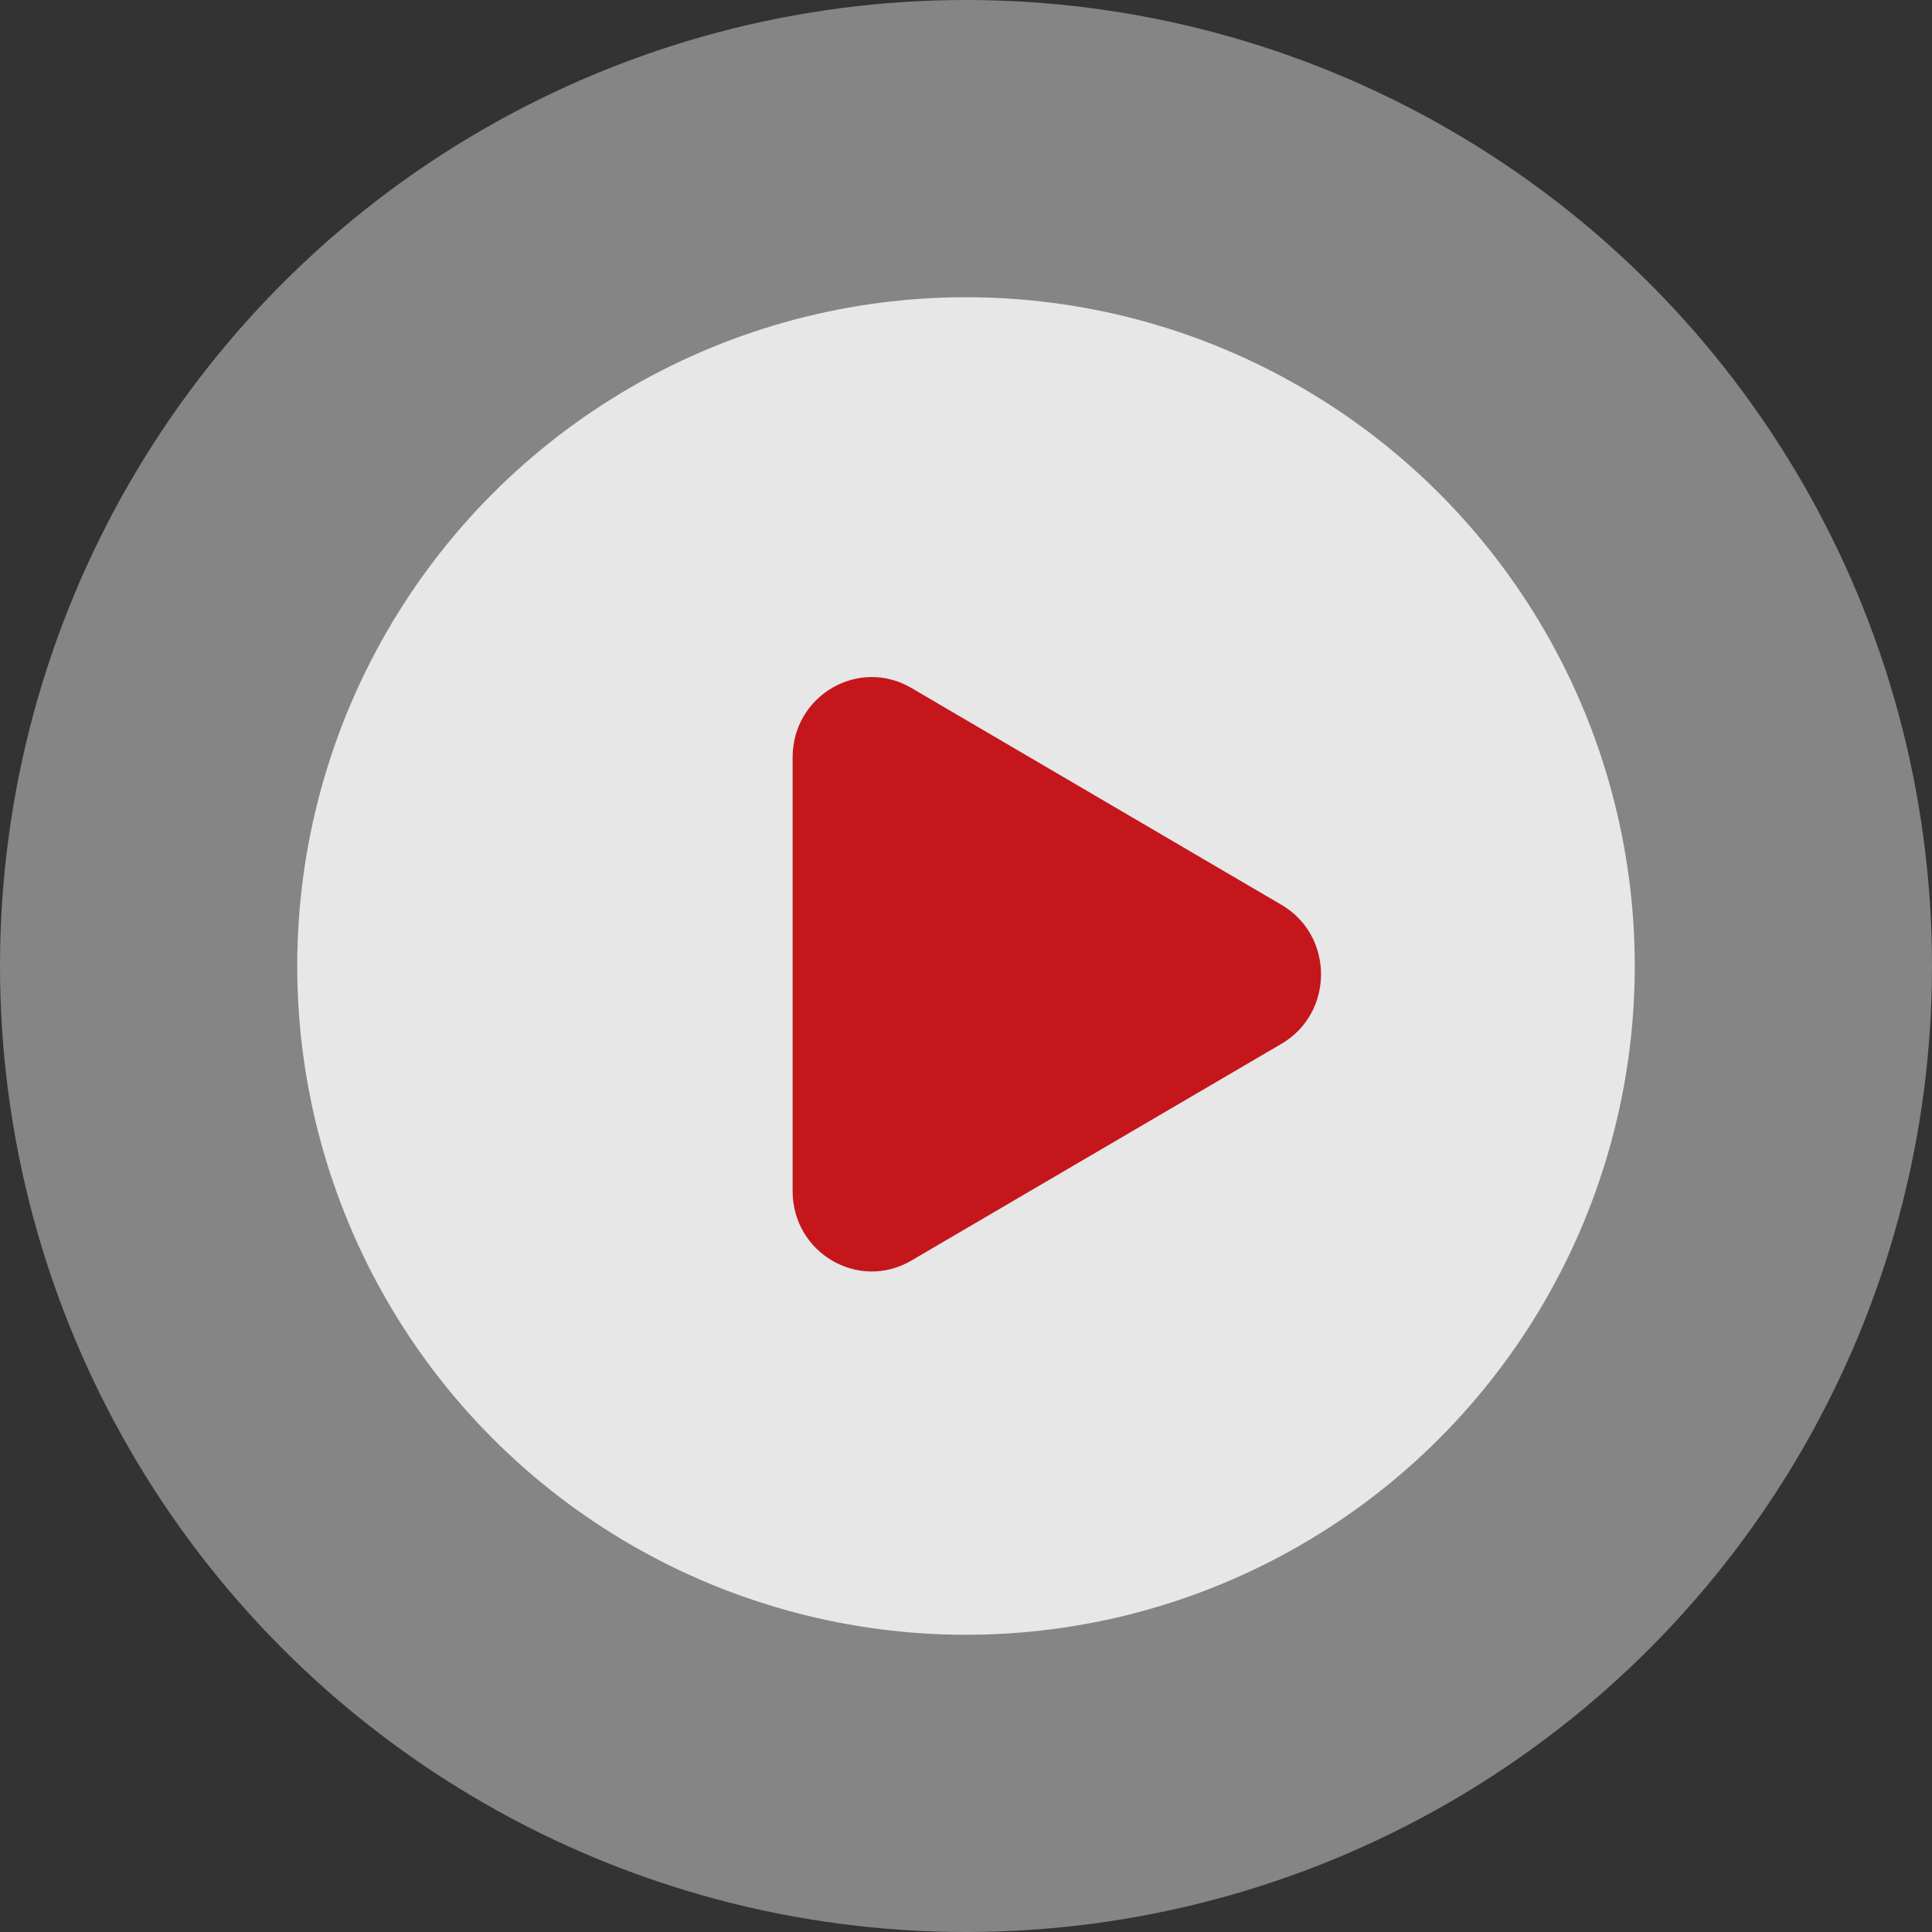
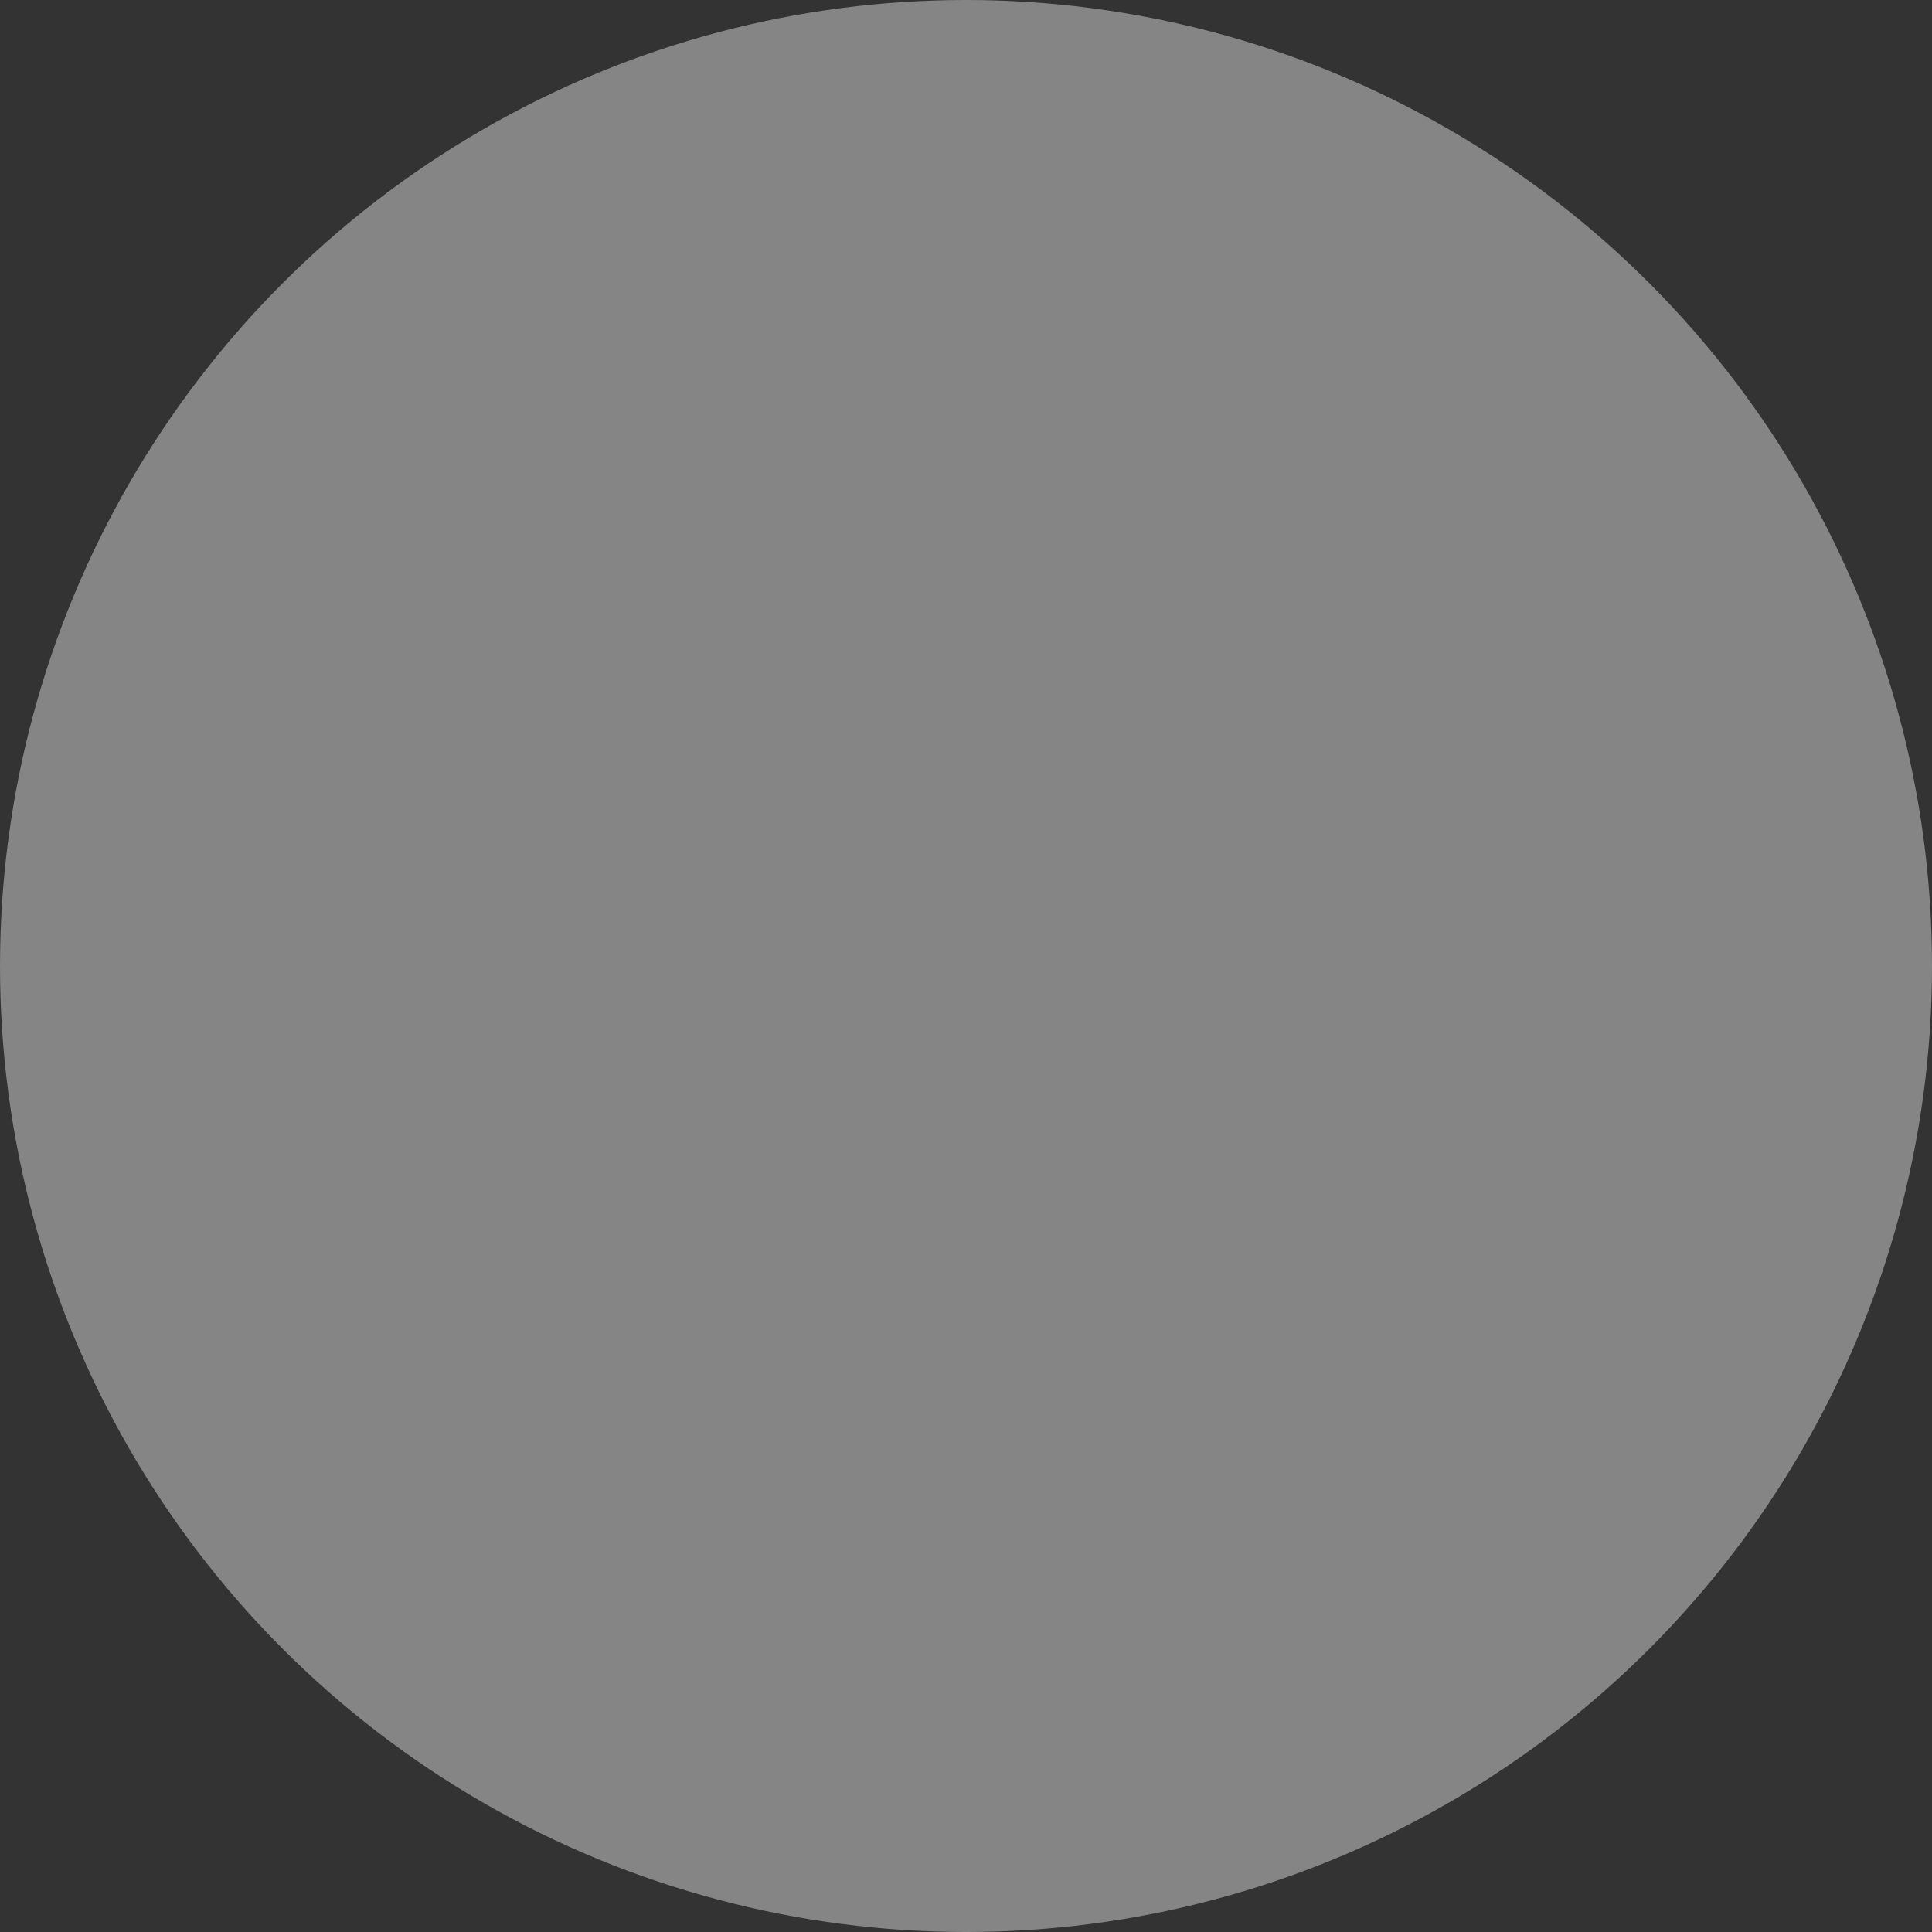
<svg xmlns="http://www.w3.org/2000/svg" width="117" height="117" viewBox="0 0 117 117" fill="none">
  <rect x="0" y="0" width="117" height="117" fill="#333333" stroke="none" />
  <circle cx="58.5" cy="58.5" r="58.5" fill="white" fill-opacity="0.4" />
-   <circle cx="58.5" cy="58.5" r="40.5" fill="white" fill-opacity="0.8" />
-   <path d="M55.186 41.659L77.604 54.795C80.799 56.665 80.799 61.342 77.604 63.212L55.186 76.341C51.998 78.212 48 75.877 48 72.136V45.864C48 42.123 51.992 39.789 55.186 41.659Z" fill="#C5161C" />
</svg>